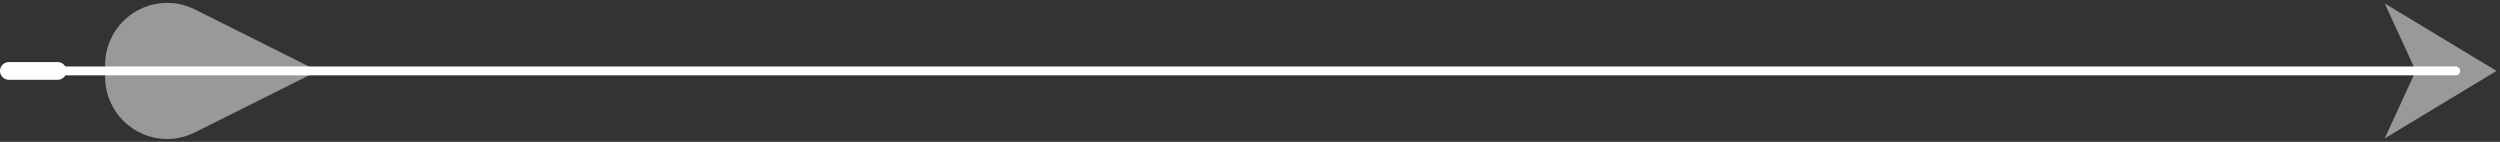
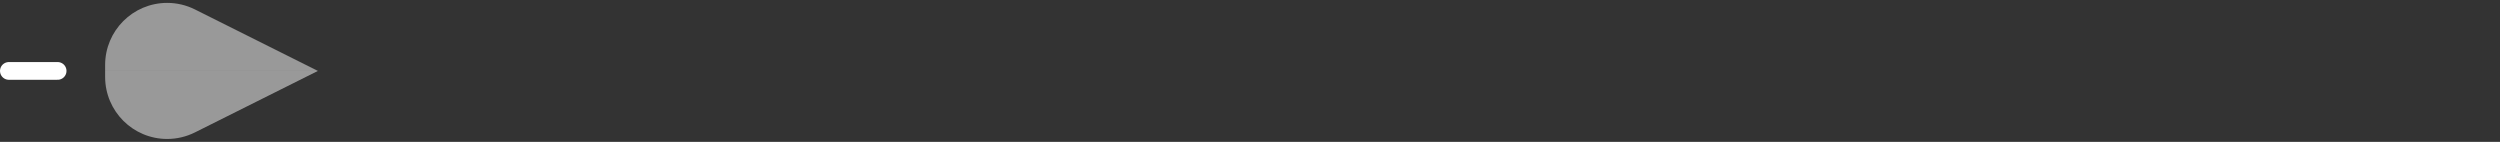
<svg xmlns="http://www.w3.org/2000/svg" width="282px" height="16px" viewBox="0 0 282 16" version="1.1">
  <rect x="0" y="0" width="282" height="16" fill="#333333" stroke="none" />
  <title>arrow-white</title>
  <g id="03-HuntStand-Pro-✔︎" stroke="none" stroke-width="1" fill="none" fill-rule="evenodd">
    <g id="↘︎-03-HuntStand-Pro" transform="translate(-275, -6586)">
      <g id="arrow-white" transform="translate(276, 6582)">
-         <line x1="-7.63278329e-17" y1="12" x2="276" y2="12" id="Shaft" stroke="#FFFFFF" stroke-linecap="round" />
        <path d="M10.859,24 L10.859,23.326 C10.859,19.46 13.993,16.326 17.859,16.326 C18.946,16.326 20.017,16.579 20.989,17.065 L34.859,24 L34.859,24" id="Vane-2" fill="#FFFFFF" opacity="0.5" transform="translate(22.859, 18) scale(1, -1) translate(-22.859, -18) " />
        <path d="M10.859,12 L10.859,11.326 C10.859,7.46 13.993,4.326 17.859,4.326 C18.946,4.326 20.017,4.579 20.989,5.065 L34.859,12 L34.859,12" id="Vane-1" fill="#FFFFFF" opacity="0.5" />
        <line x1="4.62223187e-33" y1="12" x2="5.5" y2="12" id="Nock" stroke="#FFFFFF" stroke-width="2" stroke-linecap="round" />
-         <polygon id="Head" fill="#FFFFFF" opacity="0.5" transform="translate(270.5, 12) rotate(135) translate(-270.5, -12) " points="266.889 19.146 263.354 4.854 277.646 8.389 269.793 11.293" />
      </g>
    </g>
  </g>
</svg>